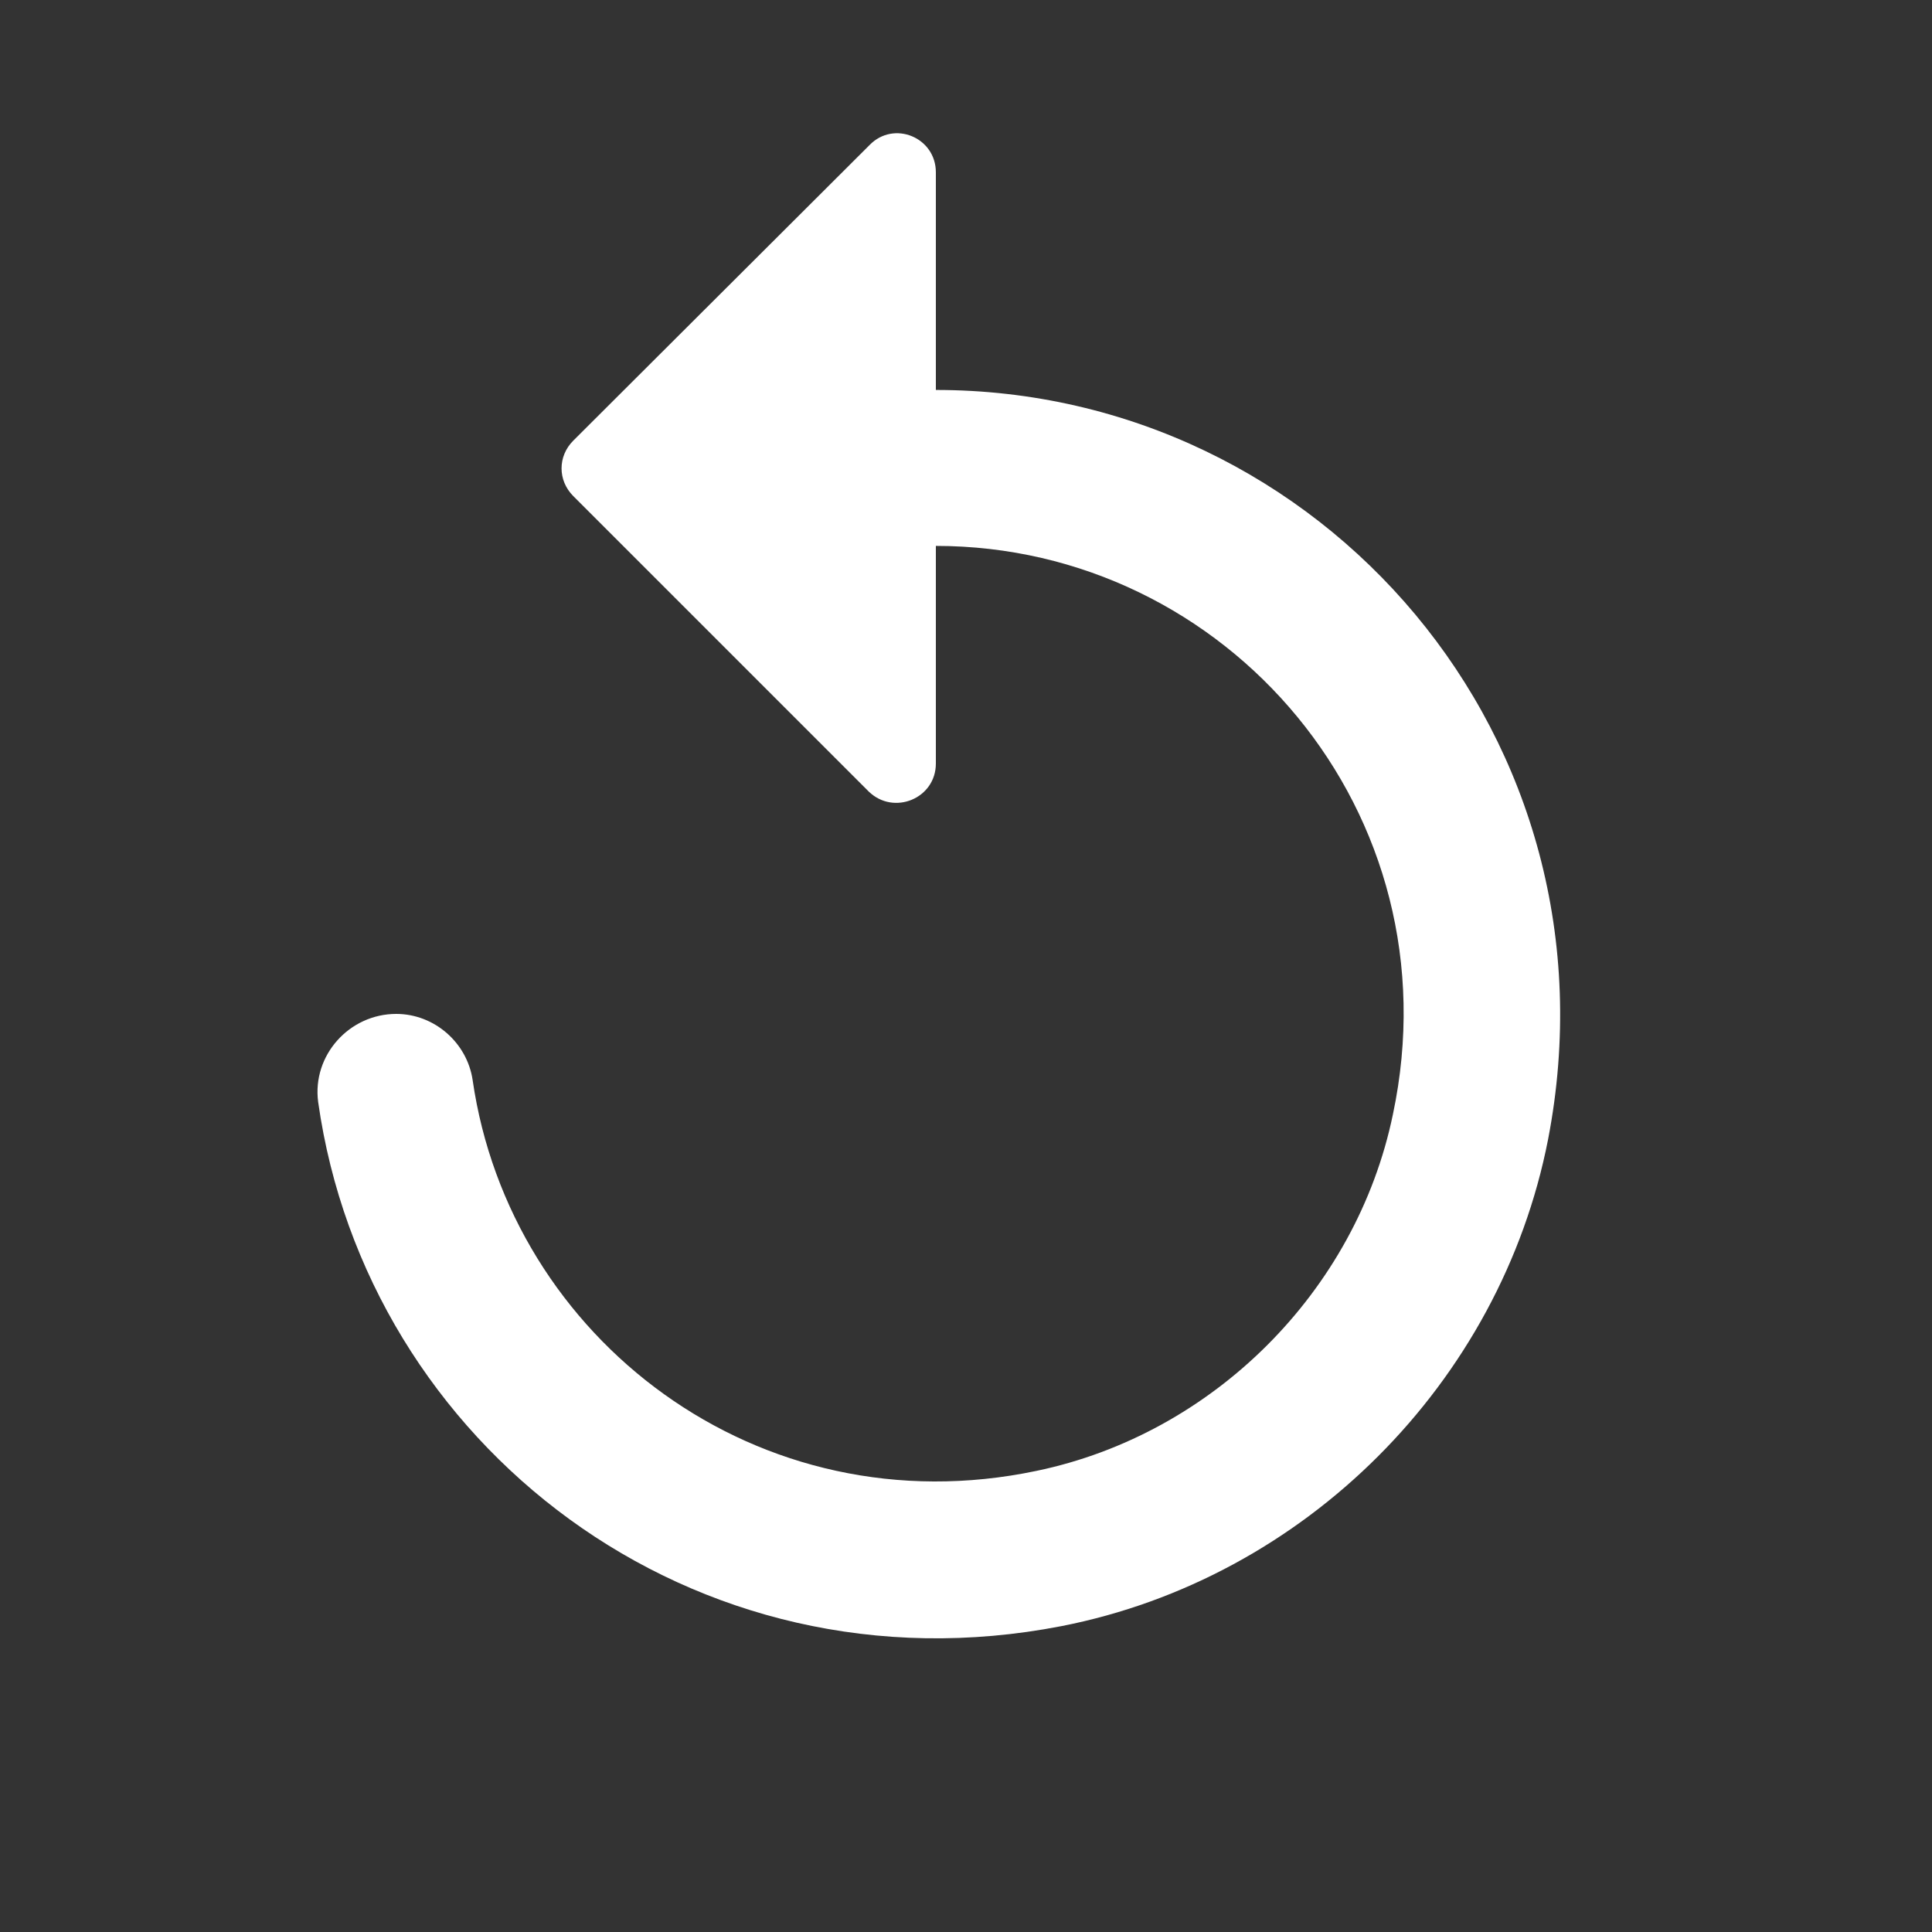
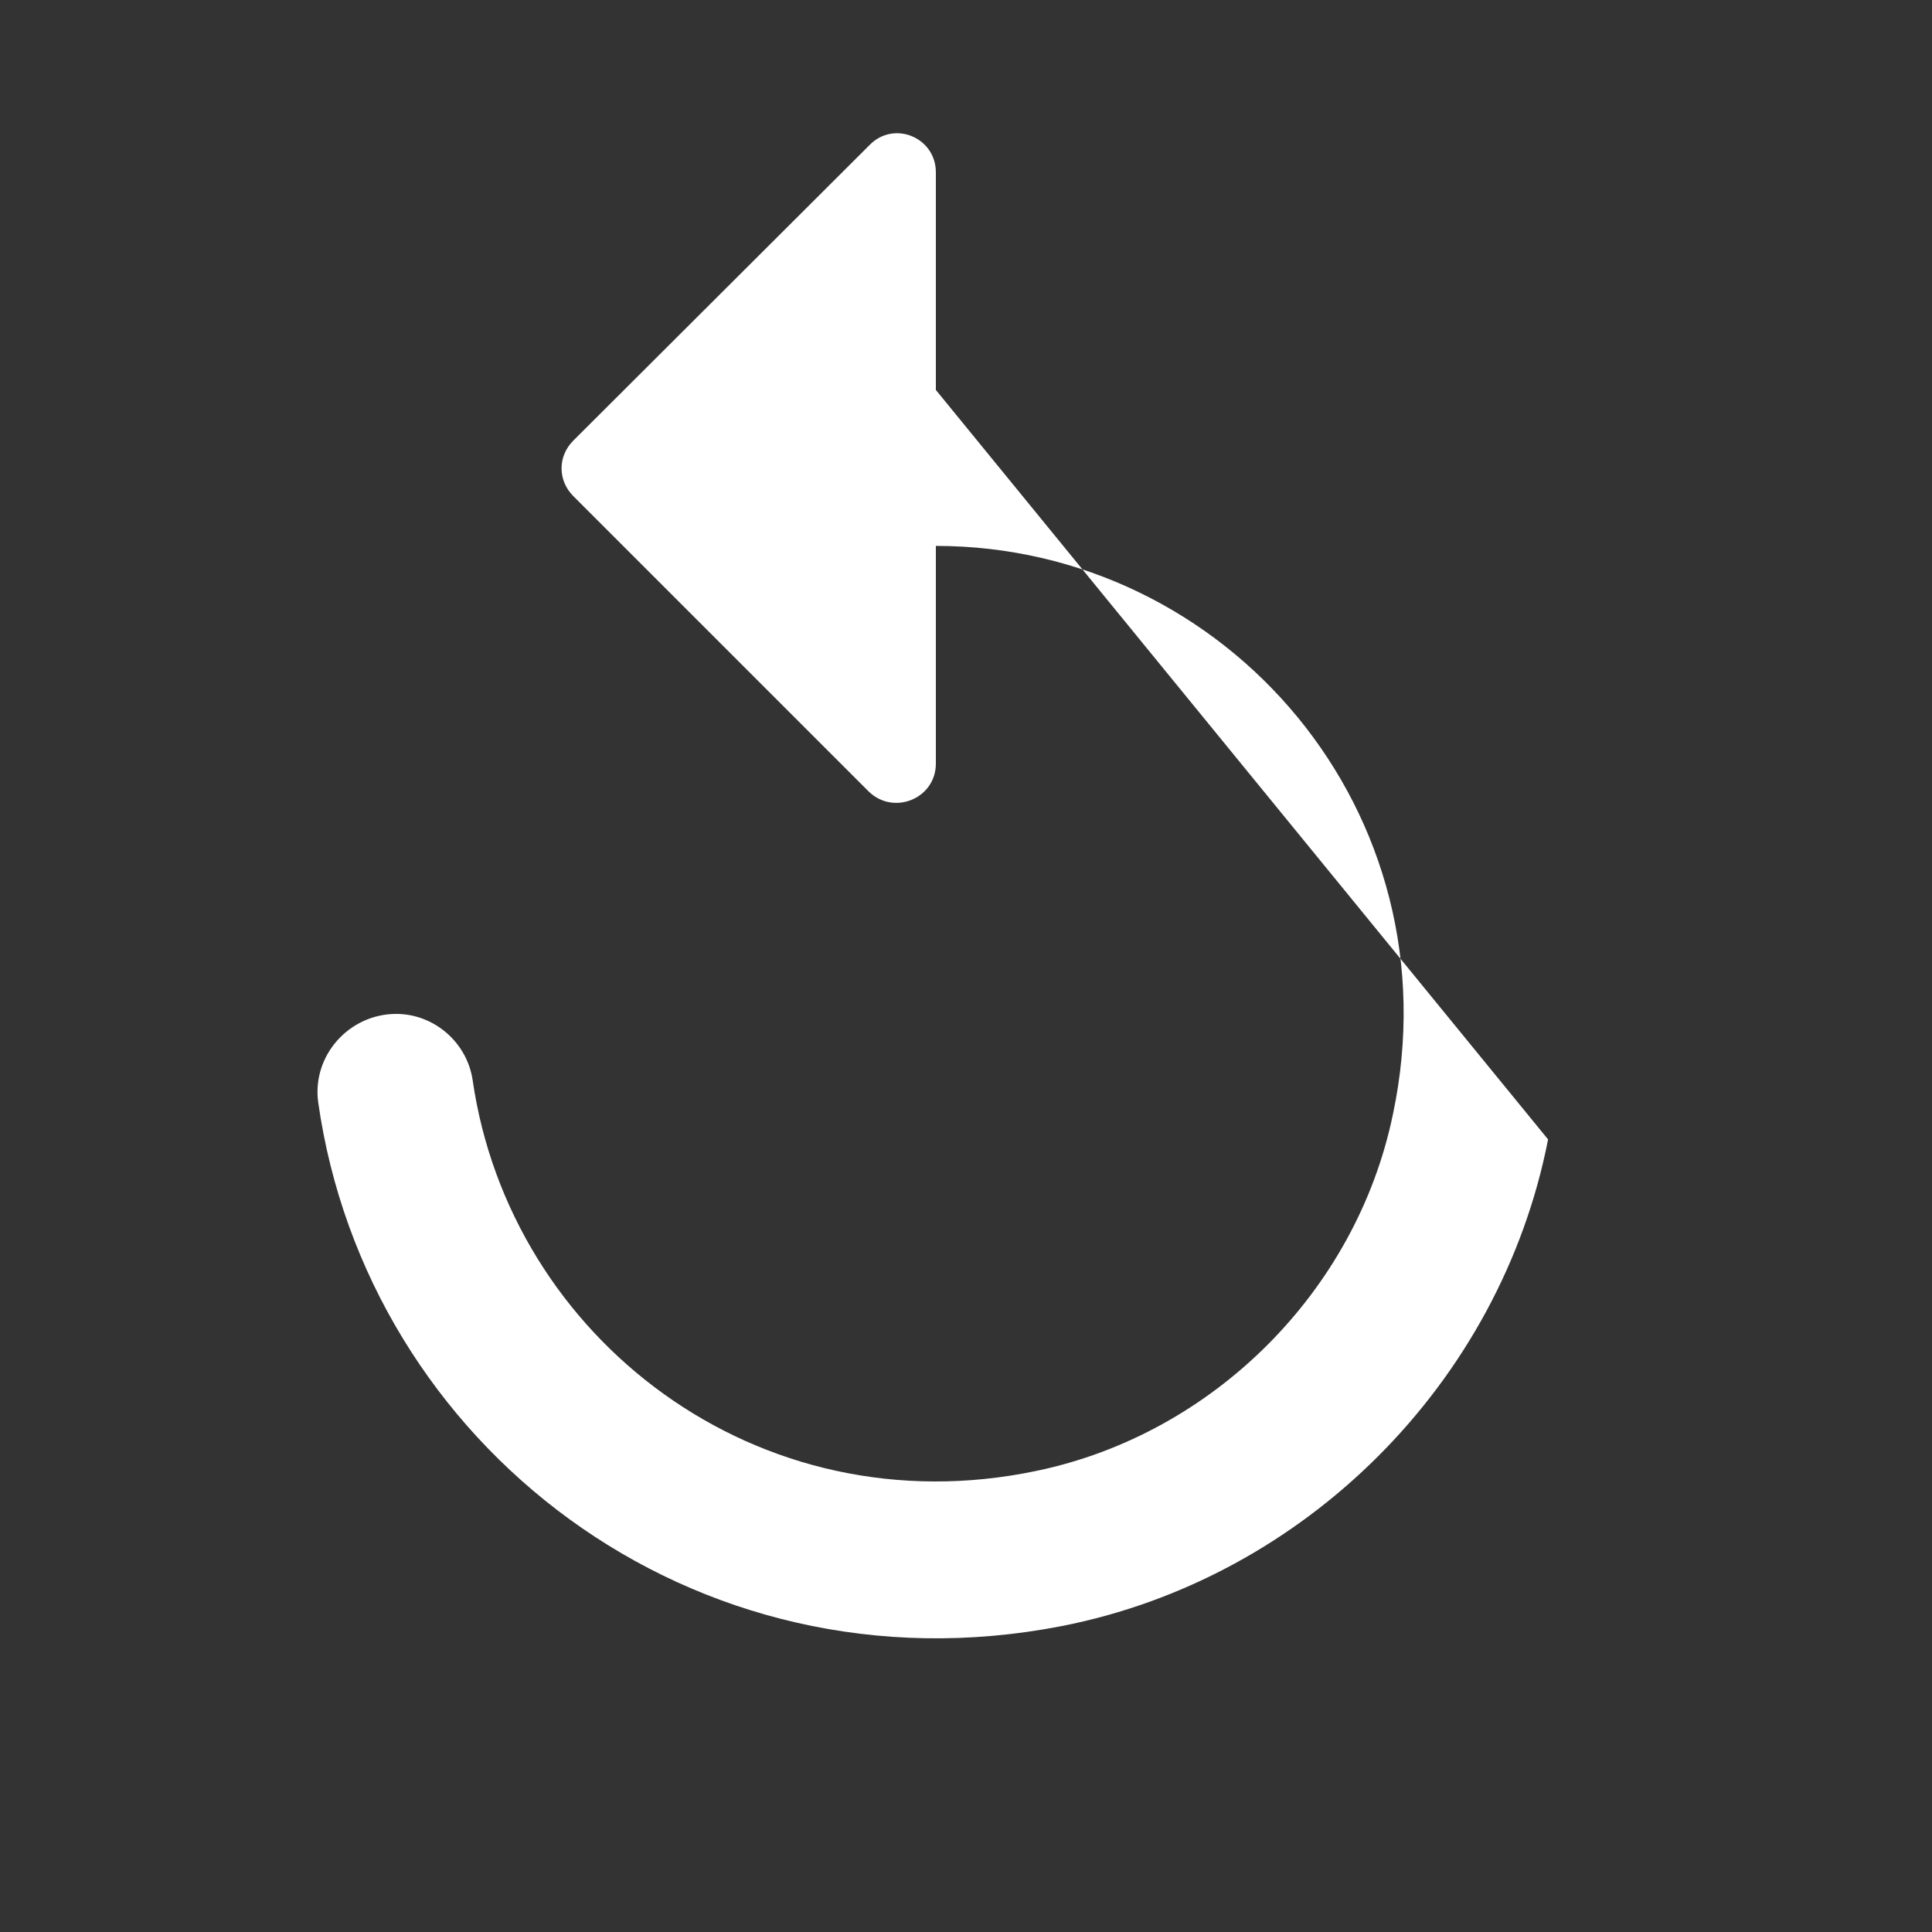
<svg xmlns="http://www.w3.org/2000/svg" fill="none" height="100%" overflow="visible" preserveAspectRatio="none" style="display: block;" viewBox="0 0 25 25" width="100%">
  <rect x="0" y="0" width="25" height="25" fill="#333333" stroke="none" />
  <g id="replay">
-     <path d="M12.11 5.046V2.23C12.11 1.776 11.565 1.554 11.252 1.877L7.418 5.702C7.216 5.904 7.216 6.217 7.418 6.419L11.242 10.243C11.565 10.556 12.11 10.334 12.11 9.88V7.064C15.874 7.064 18.852 10.516 18.024 14.421C17.55 16.712 15.693 18.559 13.412 19.033C9.809 19.79 6.6 17.318 6.116 13.977C6.045 13.493 5.621 13.12 5.127 13.12C4.521 13.12 4.037 13.655 4.117 14.26C4.743 18.69 8.962 21.97 13.735 21.042C16.884 20.426 19.417 17.893 20.032 14.744C21.032 9.567 17.096 5.046 12.11 5.046Z" fill="white" id="Vector" />
+     <path d="M12.11 5.046V2.23C12.11 1.776 11.565 1.554 11.252 1.877L7.418 5.702C7.216 5.904 7.216 6.217 7.418 6.419L11.242 10.243C11.565 10.556 12.11 10.334 12.11 9.88V7.064C15.874 7.064 18.852 10.516 18.024 14.421C17.55 16.712 15.693 18.559 13.412 19.033C9.809 19.79 6.6 17.318 6.116 13.977C6.045 13.493 5.621 13.12 5.127 13.12C4.521 13.12 4.037 13.655 4.117 14.26C4.743 18.69 8.962 21.97 13.735 21.042C16.884 20.426 19.417 17.893 20.032 14.744Z" fill="white" id="Vector" />
  </g>
</svg>